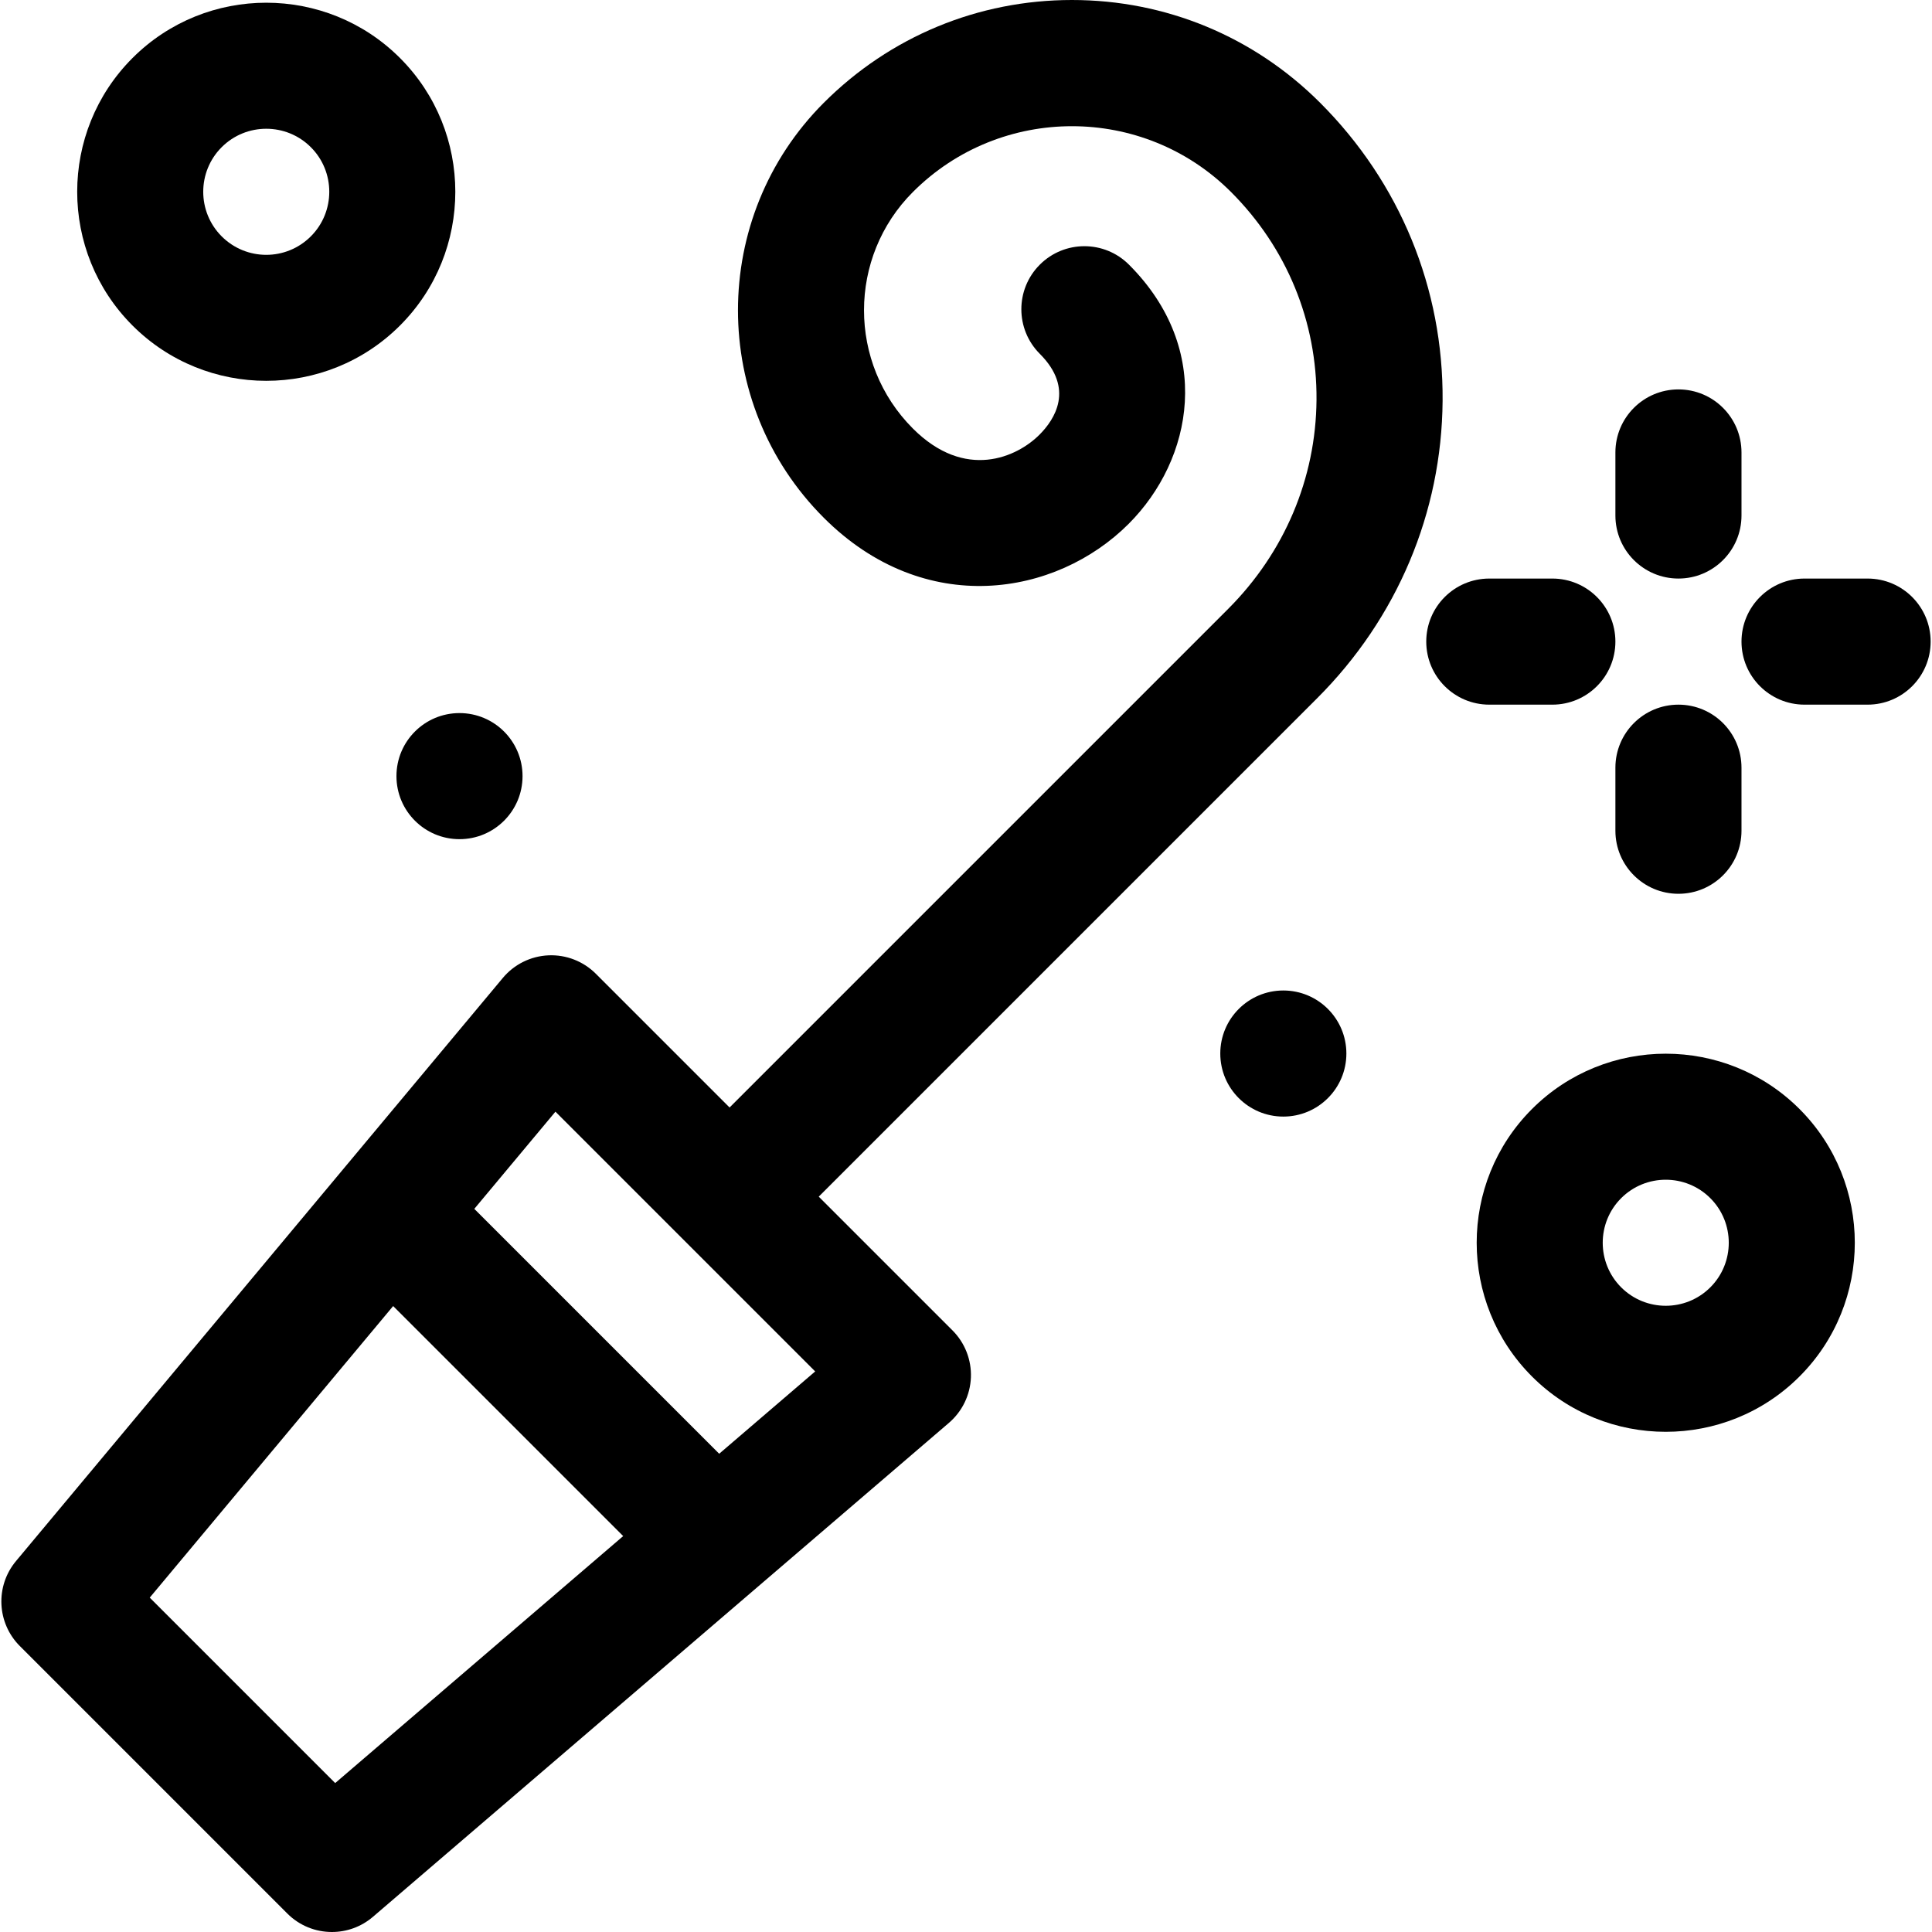
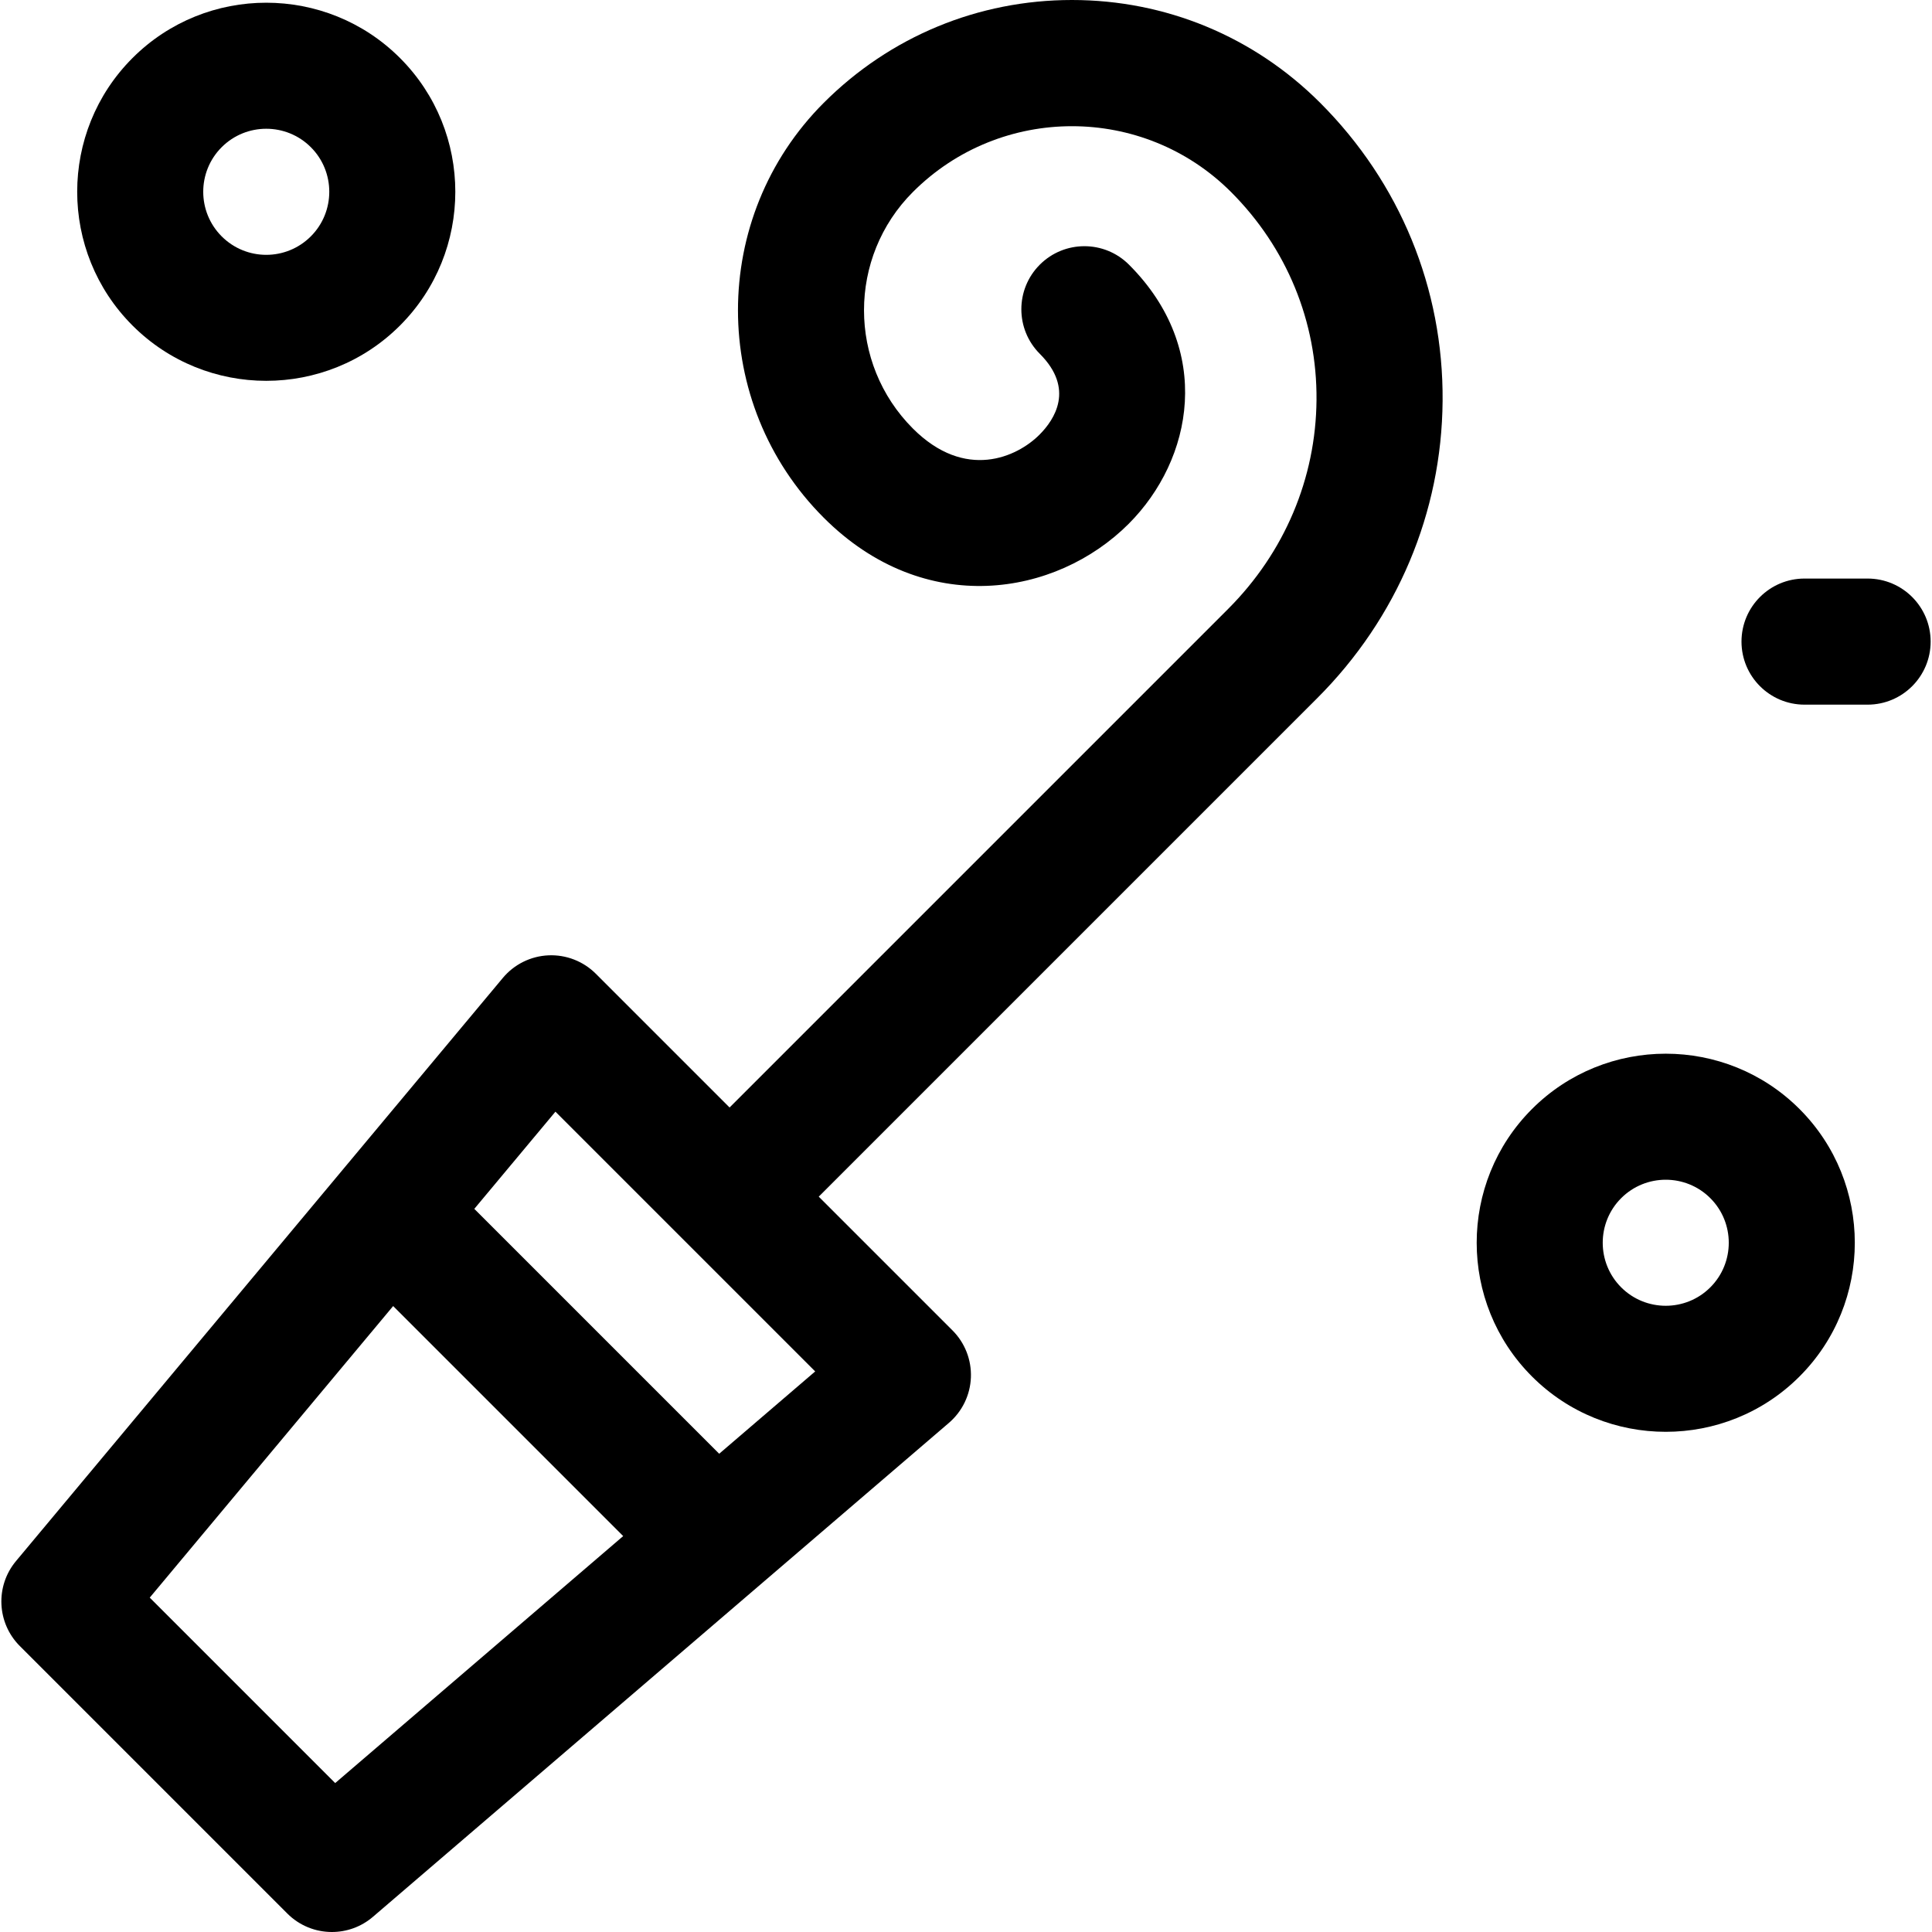
<svg xmlns="http://www.w3.org/2000/svg" fill="#000000" height="800px" width="800px" version="1.1" id="Layer_1" viewBox="0 0 512.002 512.002" xml:space="preserve">
  <g>
    <g>
      <path d="M476.887,293.9c-19.543-19.546-51.344-19.546-70.889,0c-19.544,19.544-19.544,51.344,0,70.889    c19.544,19.544,51.344,19.543,70.889,0c0,0,0,0,0.001,0C496.431,345.245,496.431,313.445,476.887,293.9z M453.257,341.159    c-6.516,6.516-17.114,6.514-23.63,0c-6.515-6.515-6.515-17.115,0-23.63c6.513-6.513,17.114-6.517,23.629,0    C459.771,324.044,459.771,334.645,453.257,341.159z" />
    </g>
  </g>
  <g>
    <g>
      <path d="M106.004,15.377c-19.543-19.543-51.344-19.543-70.888,0c-19.544,19.544-19.544,51.344,0,70.889    c19.544,19.543,51.343,19.543,70.888,0C125.549,66.722,125.549,34.922,106.004,15.377z M82.375,62.637    c-6.531,6.531-17.098,6.531-23.629,0c-6.515-6.515-6.515-17.115,0-23.63c6.515-6.513,17.113-6.514,23.629,0    C88.89,45.522,88.89,56.122,82.375,62.637z" />
    </g>
  </g>
  <g>
    <g>
-       <circle cx="340.097" cy="279.199" r="16.708" />
-     </g>
+       </g>
  </g>
  <g>
    <g>
-       <circle cx="121.772" cy="205.682" r="16.708" />
-     </g>
+       </g>
  </g>
  <g>
    <g>
-       <path d="M444.807,103.198c-9.228,0-16.708,7.481-16.708,16.709v16.708c0,9.229,7.481,16.708,16.708,16.708    s16.708-7.481,16.708-16.708v-16.708C461.516,110.679,454.035,103.198,444.807,103.198z" />
-     </g>
+       </g>
  </g>
  <g>
    <g>
-       <path d="M444.807,186.741c-9.228,0-16.708,7.481-16.708,16.708v16.708c0,9.228,7.481,16.708,16.708,16.708    s16.708-7.481,16.708-16.708V203.45C461.516,194.222,454.035,186.741,444.807,186.741z" />
-     </g>
+       </g>
  </g>
  <g>
    <g>
-       <path d="M411.39,153.324h-16.708c-9.228,0-16.709,7.481-16.709,16.708c0,9.228,7.481,16.709,16.709,16.709h16.708    c9.228,0,16.708-7.481,16.708-16.709C428.099,160.805,420.618,153.324,411.39,153.324z" />
-     </g>
+       </g>
  </g>
  <g>
    <g>
      <path d="M494.933,153.324h-16.708c-9.228,0-16.709,7.481-16.709,16.708c0,9.228,7.481,16.709,16.709,16.709h16.708    c9.228,0,16.708-7.481,16.708-16.709C511.641,160.805,504.16,153.324,494.933,153.324z" />
    </g>
  </g>
  <g>
    <g>
      <path d="M382.306,106.258c0.235-29.792-11.288-57.854-32.449-79.013C332.289,9.676,308.929,0,284.082,0    c-24.846,0-48.204,9.676-65.774,27.245c-30.317,30.317-30.317,79.646,0,109.964c26.766,26.766,61.593,20.82,80.776,1.64    c17.098-17.099,22.627-46.19,0.108-68.709c-6.524-6.524-17.104-6.524-23.629,0c-6.525,6.524-6.525,17.104,0,23.629    c9.284,9.284,3.918,17.425-0.109,21.45c-5.918,5.919-19.639,12.236-33.516-1.64c-17.288-17.289-17.288-45.418,0-62.706    c23.24-23.238,61.052-23.236,84.29,0c14.778,14.778,22.826,34.354,22.662,55.119c-0.163,20.772-8.483,40.441-23.426,55.385    L193.345,293.497l-35.444-35.444c-3.318-3.318-7.885-5.086-12.564-4.878c-4.687,0.211-9.07,2.383-12.077,5.984L4.244,413.696    c-5.543,6.639-5.103,16.408,1.011,22.523l70.889,70.889c3.249,3.25,7.528,4.894,11.817,4.894c3.862,0,7.734-1.332,10.874-4.025    l152.646-130.907c3.532-3.03,5.641-7.395,5.82-12.045c0.177-4.651-1.592-9.164-4.882-12.455l-35.444-35.445l132.119-132.119    C370.278,163.822,382.073,135.856,382.306,106.258z M88.829,472.533l-49.145-49.145l64.508-77.268l60.96,60.959L88.829,472.533z     M190.593,385.261l-64.898-64.897l21.503-25.757l68.837,68.836L190.593,385.261z" />
    </g>
  </g>
</svg>